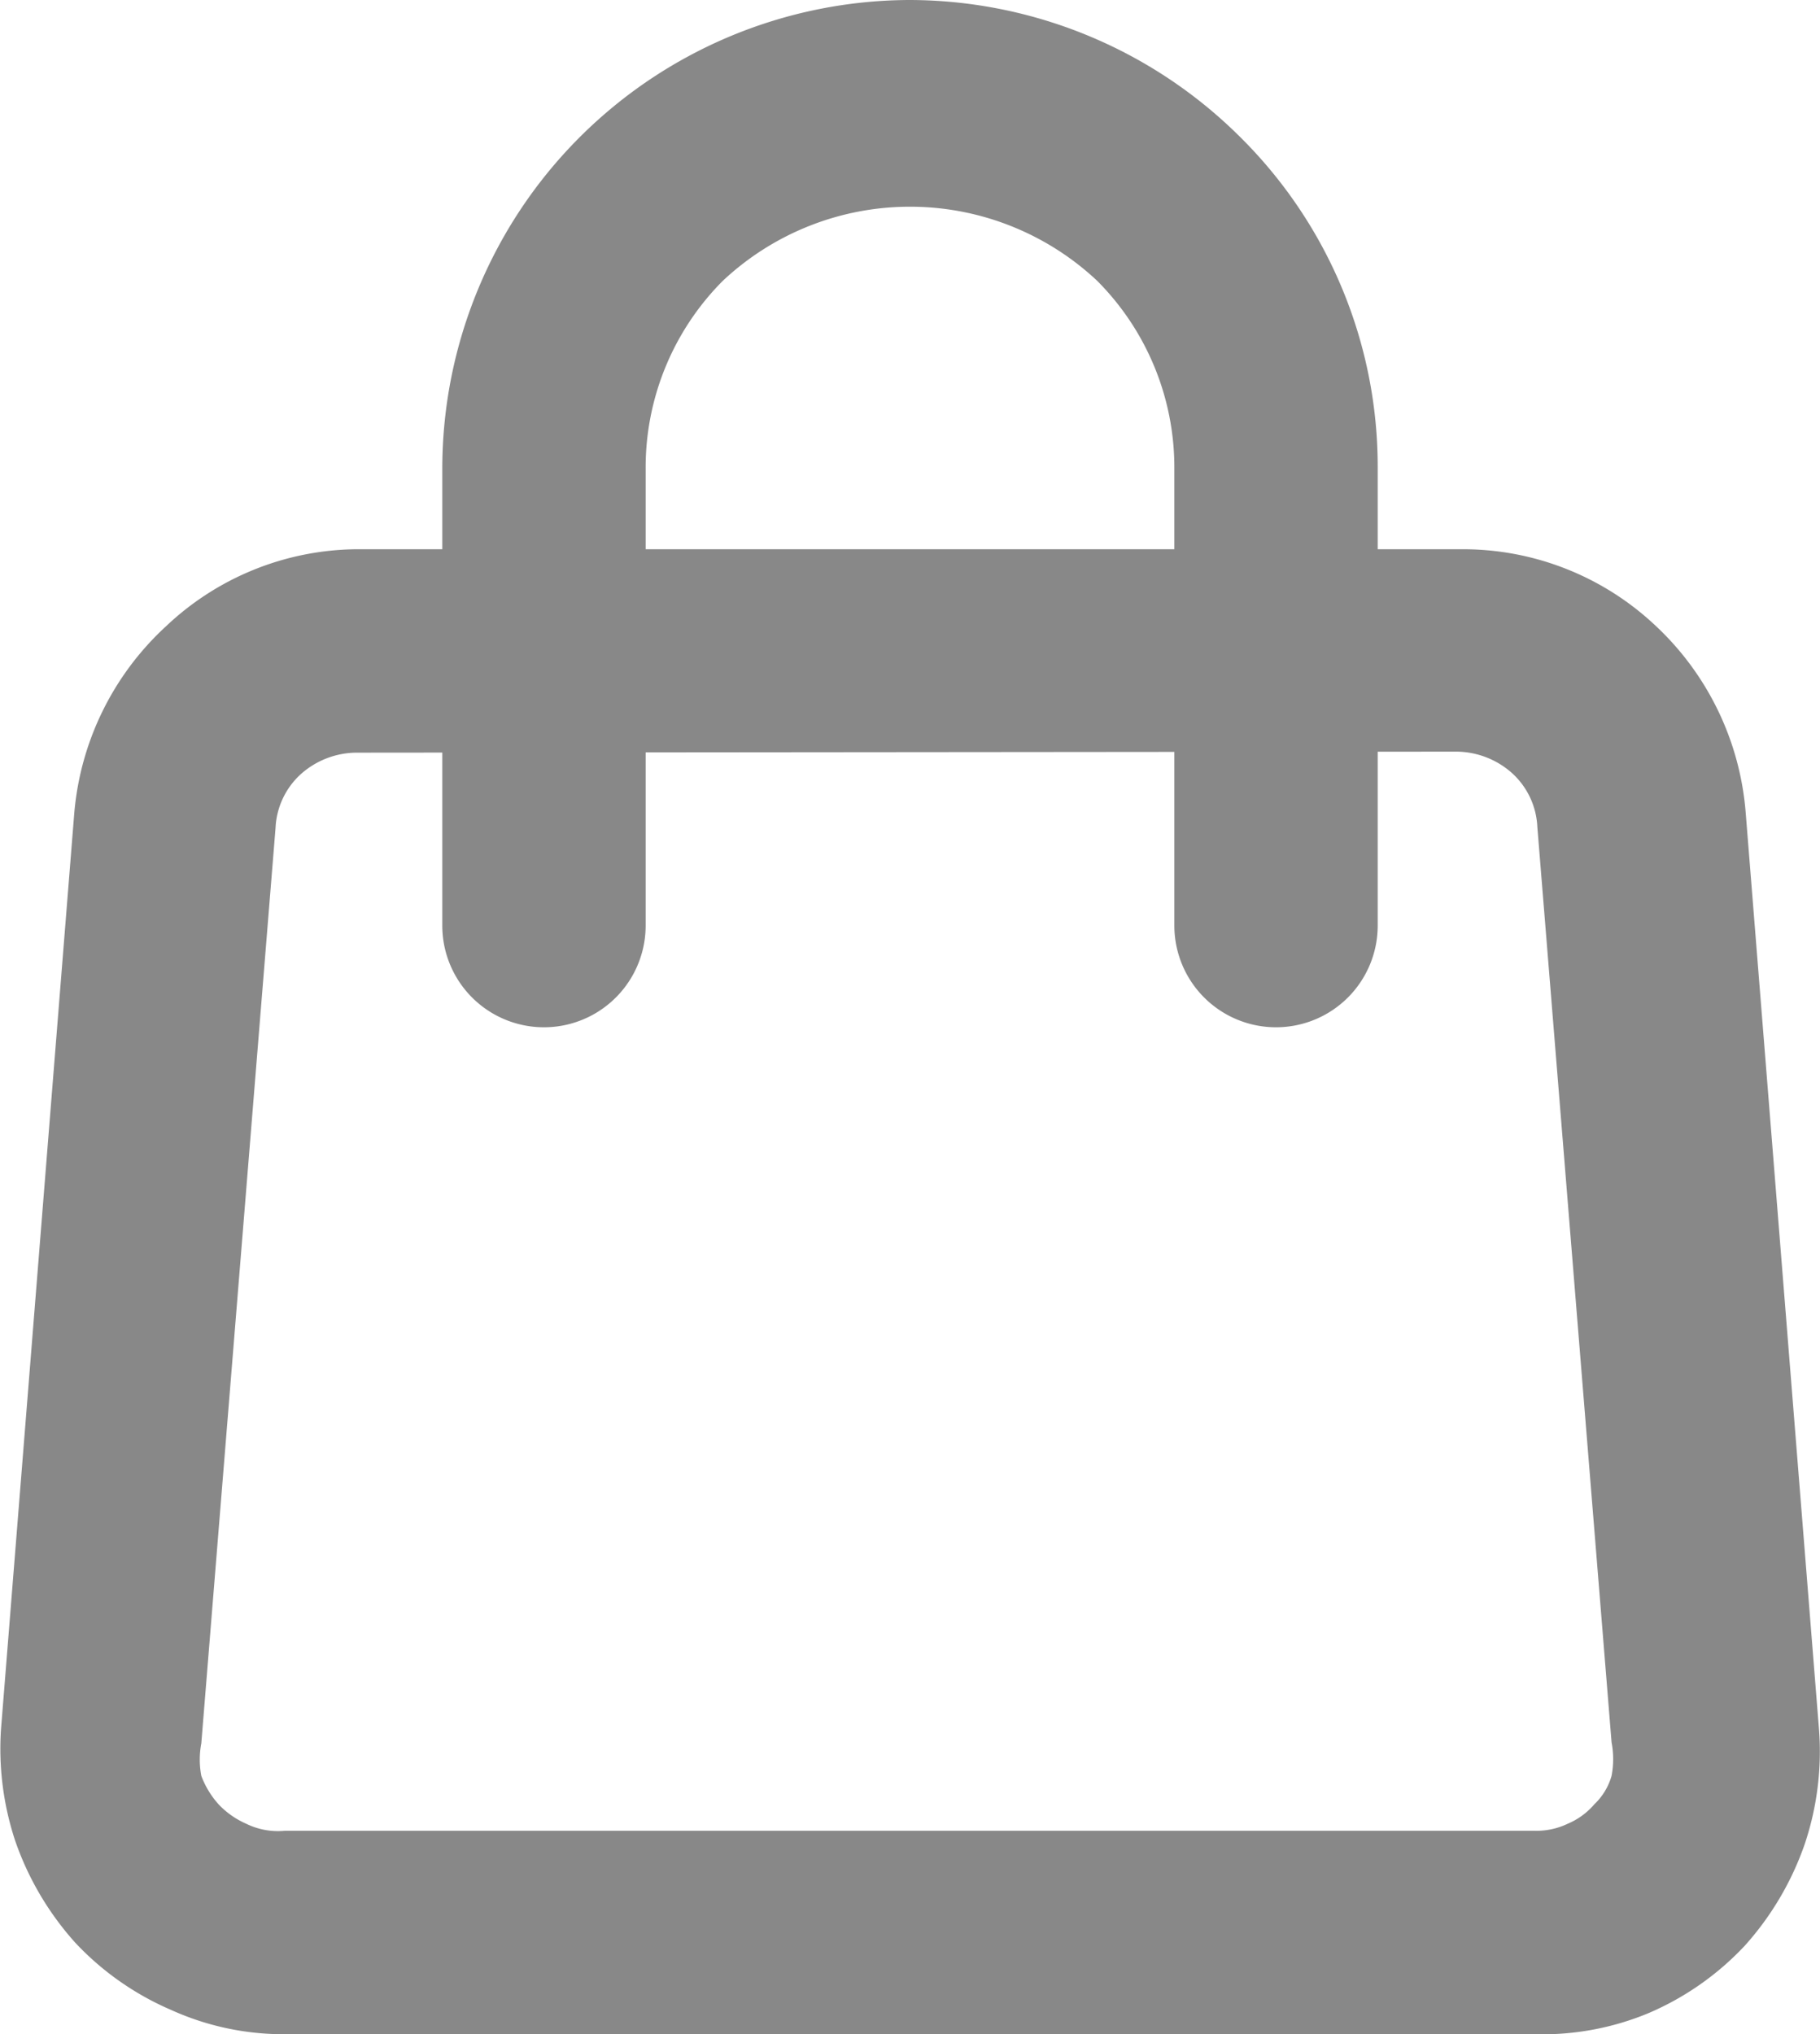
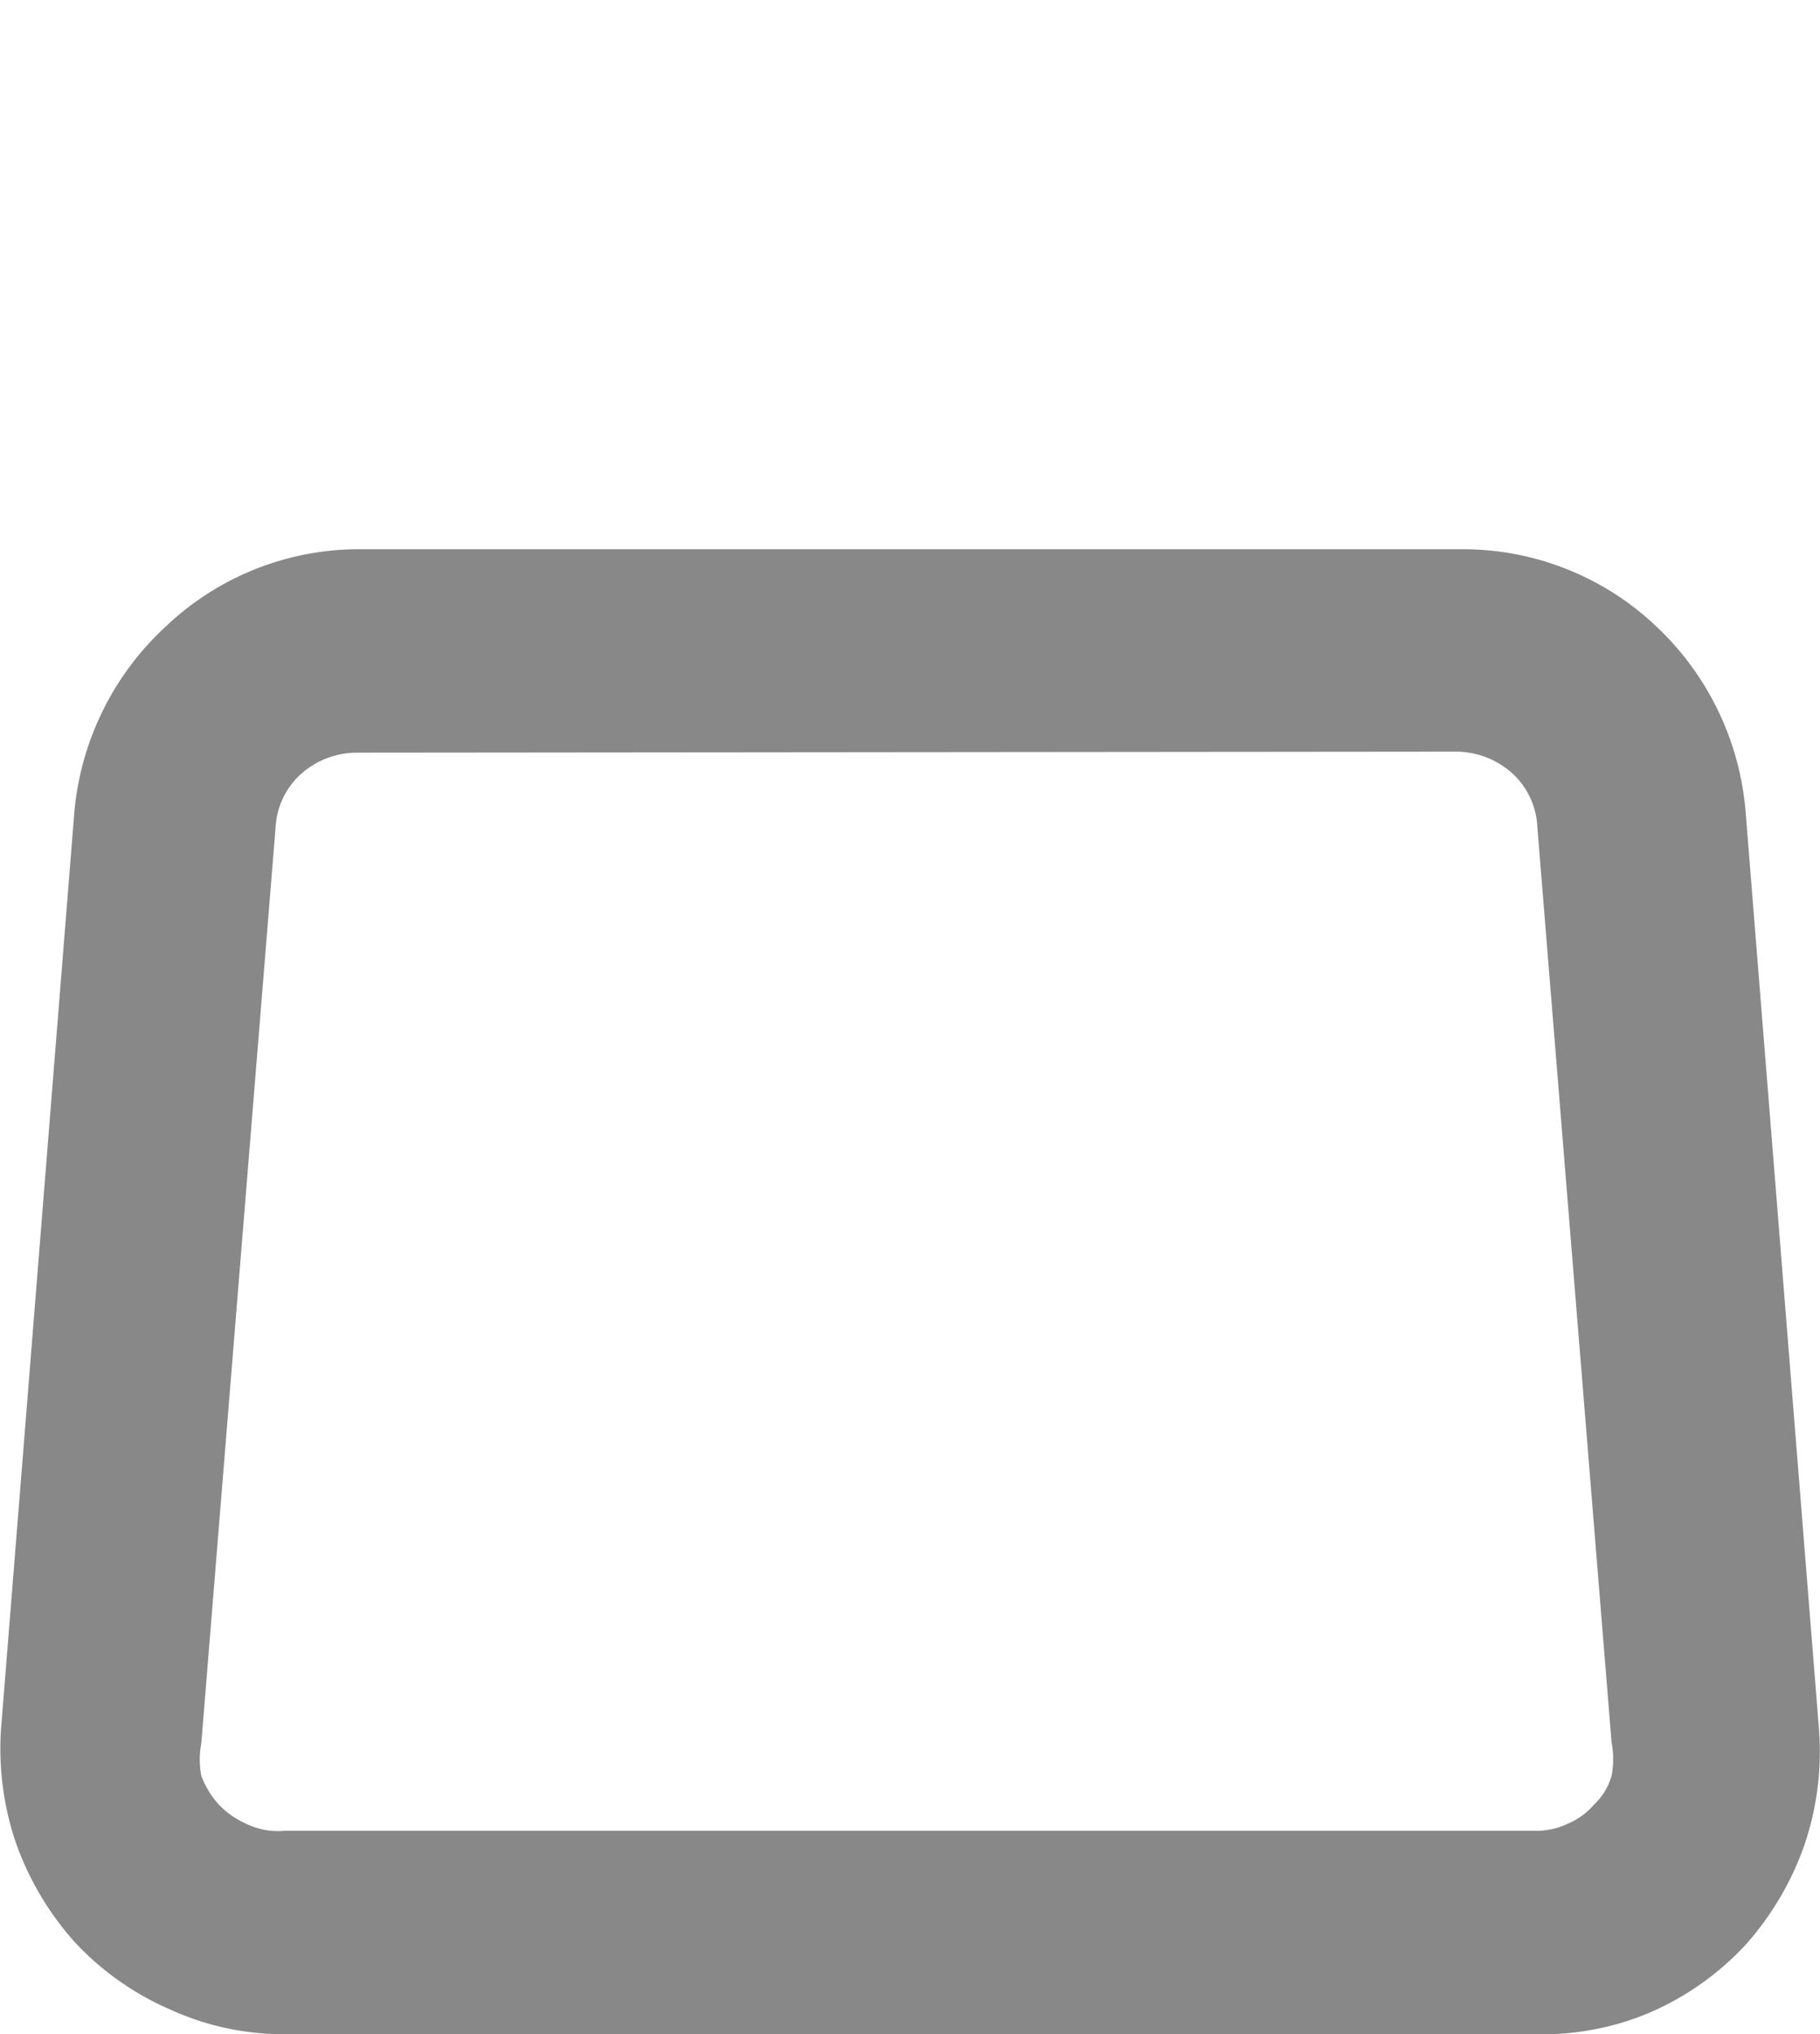
<svg xmlns="http://www.w3.org/2000/svg" id="Capa_1" data-name="Capa 1" viewBox="0 0 17.9 20">
  <defs>
    <style>.cls-1{fill:#888;}</style>
  </defs>
-   <path class="cls-1" d="M15.6,20H3.3a2.68,2.68,0,0,1-1.12-.24,2.81,2.81,0,0,1-.94-.66,2.93,2.93,0,0,1-.59-1A2.88,2.88,0,0,1,.51,17l.72-9h0a2.82,2.82,0,0,1,.9-1.84A2.76,2.76,0,0,1,4,5.4H14.88a2.76,2.76,0,0,1,1.89.74A2.82,2.82,0,0,1,17.67,8l.72,9a2.86,2.86,0,0,1-.14,1.13,2.93,2.93,0,0,1-.59,1,2.81,2.81,0,0,1-.94.66A2.72,2.72,0,0,1,15.6,20ZM4,7.4a.83.83,0,0,0-.54.21.76.76,0,0,0-.25.53h0l-.73,9a.85.85,0,0,0,0,.32.88.88,0,0,0,.17.28.83.83,0,0,0,.27.19A.71.71,0,0,0,3.3,18H15.6a.71.71,0,0,0,.32-.07.7.7,0,0,0,.26-.19.62.62,0,0,0,.17-.28.88.88,0,0,0,0-.33l-.73-9a.76.76,0,0,0-.25-.53.83.83,0,0,0-.54-.21Zm-1.79.66h0Z" transform="translate(-0.5 0)" />
-   <path class="cls-1" d="M13.05,10.1a1,1,0,0,1-1-1V4.6a2.6,2.6,0,0,0-.76-1.84,2.69,2.69,0,0,0-3.68,0A2.6,2.6,0,0,0,6.85,4.6V9.1a1,1,0,0,1-2,0V4.6A4.61,4.61,0,0,1,9.45,0,4.62,4.62,0,0,1,12.7,1.35,4.56,4.56,0,0,1,14.05,4.6V9.1A1,1,0,0,1,13.05,10.1Z" transform="translate(-0.5 0)" />
+   <path class="cls-1" d="M15.6,20H3.3a2.68,2.68,0,0,1-1.12-.24,2.81,2.81,0,0,1-.94-.66,2.93,2.93,0,0,1-.59-1A2.88,2.88,0,0,1,.51,17l.72-9h0a2.82,2.82,0,0,1,.9-1.84A2.76,2.76,0,0,1,4,5.4H14.88a2.76,2.76,0,0,1,1.89.74A2.82,2.82,0,0,1,17.67,8l.72,9a2.86,2.86,0,0,1-.14,1.13,2.93,2.93,0,0,1-.59,1,2.81,2.81,0,0,1-.94.66A2.72,2.72,0,0,1,15.6,20ZM4,7.4a.83.83,0,0,0-.54.21.76.76,0,0,0-.25.53h0l-.73,9a.85.85,0,0,0,0,.32.88.88,0,0,0,.17.28.83.83,0,0,0,.27.19A.71.71,0,0,0,3.3,18H15.6a.71.71,0,0,0,.32-.07.7.7,0,0,0,.26-.19.62.62,0,0,0,.17-.28.88.88,0,0,0,0-.33l-.73-9a.76.76,0,0,0-.25-.53.83.83,0,0,0-.54-.21Zm-1.79.66h0" transform="translate(-0.5 0)" />
</svg>